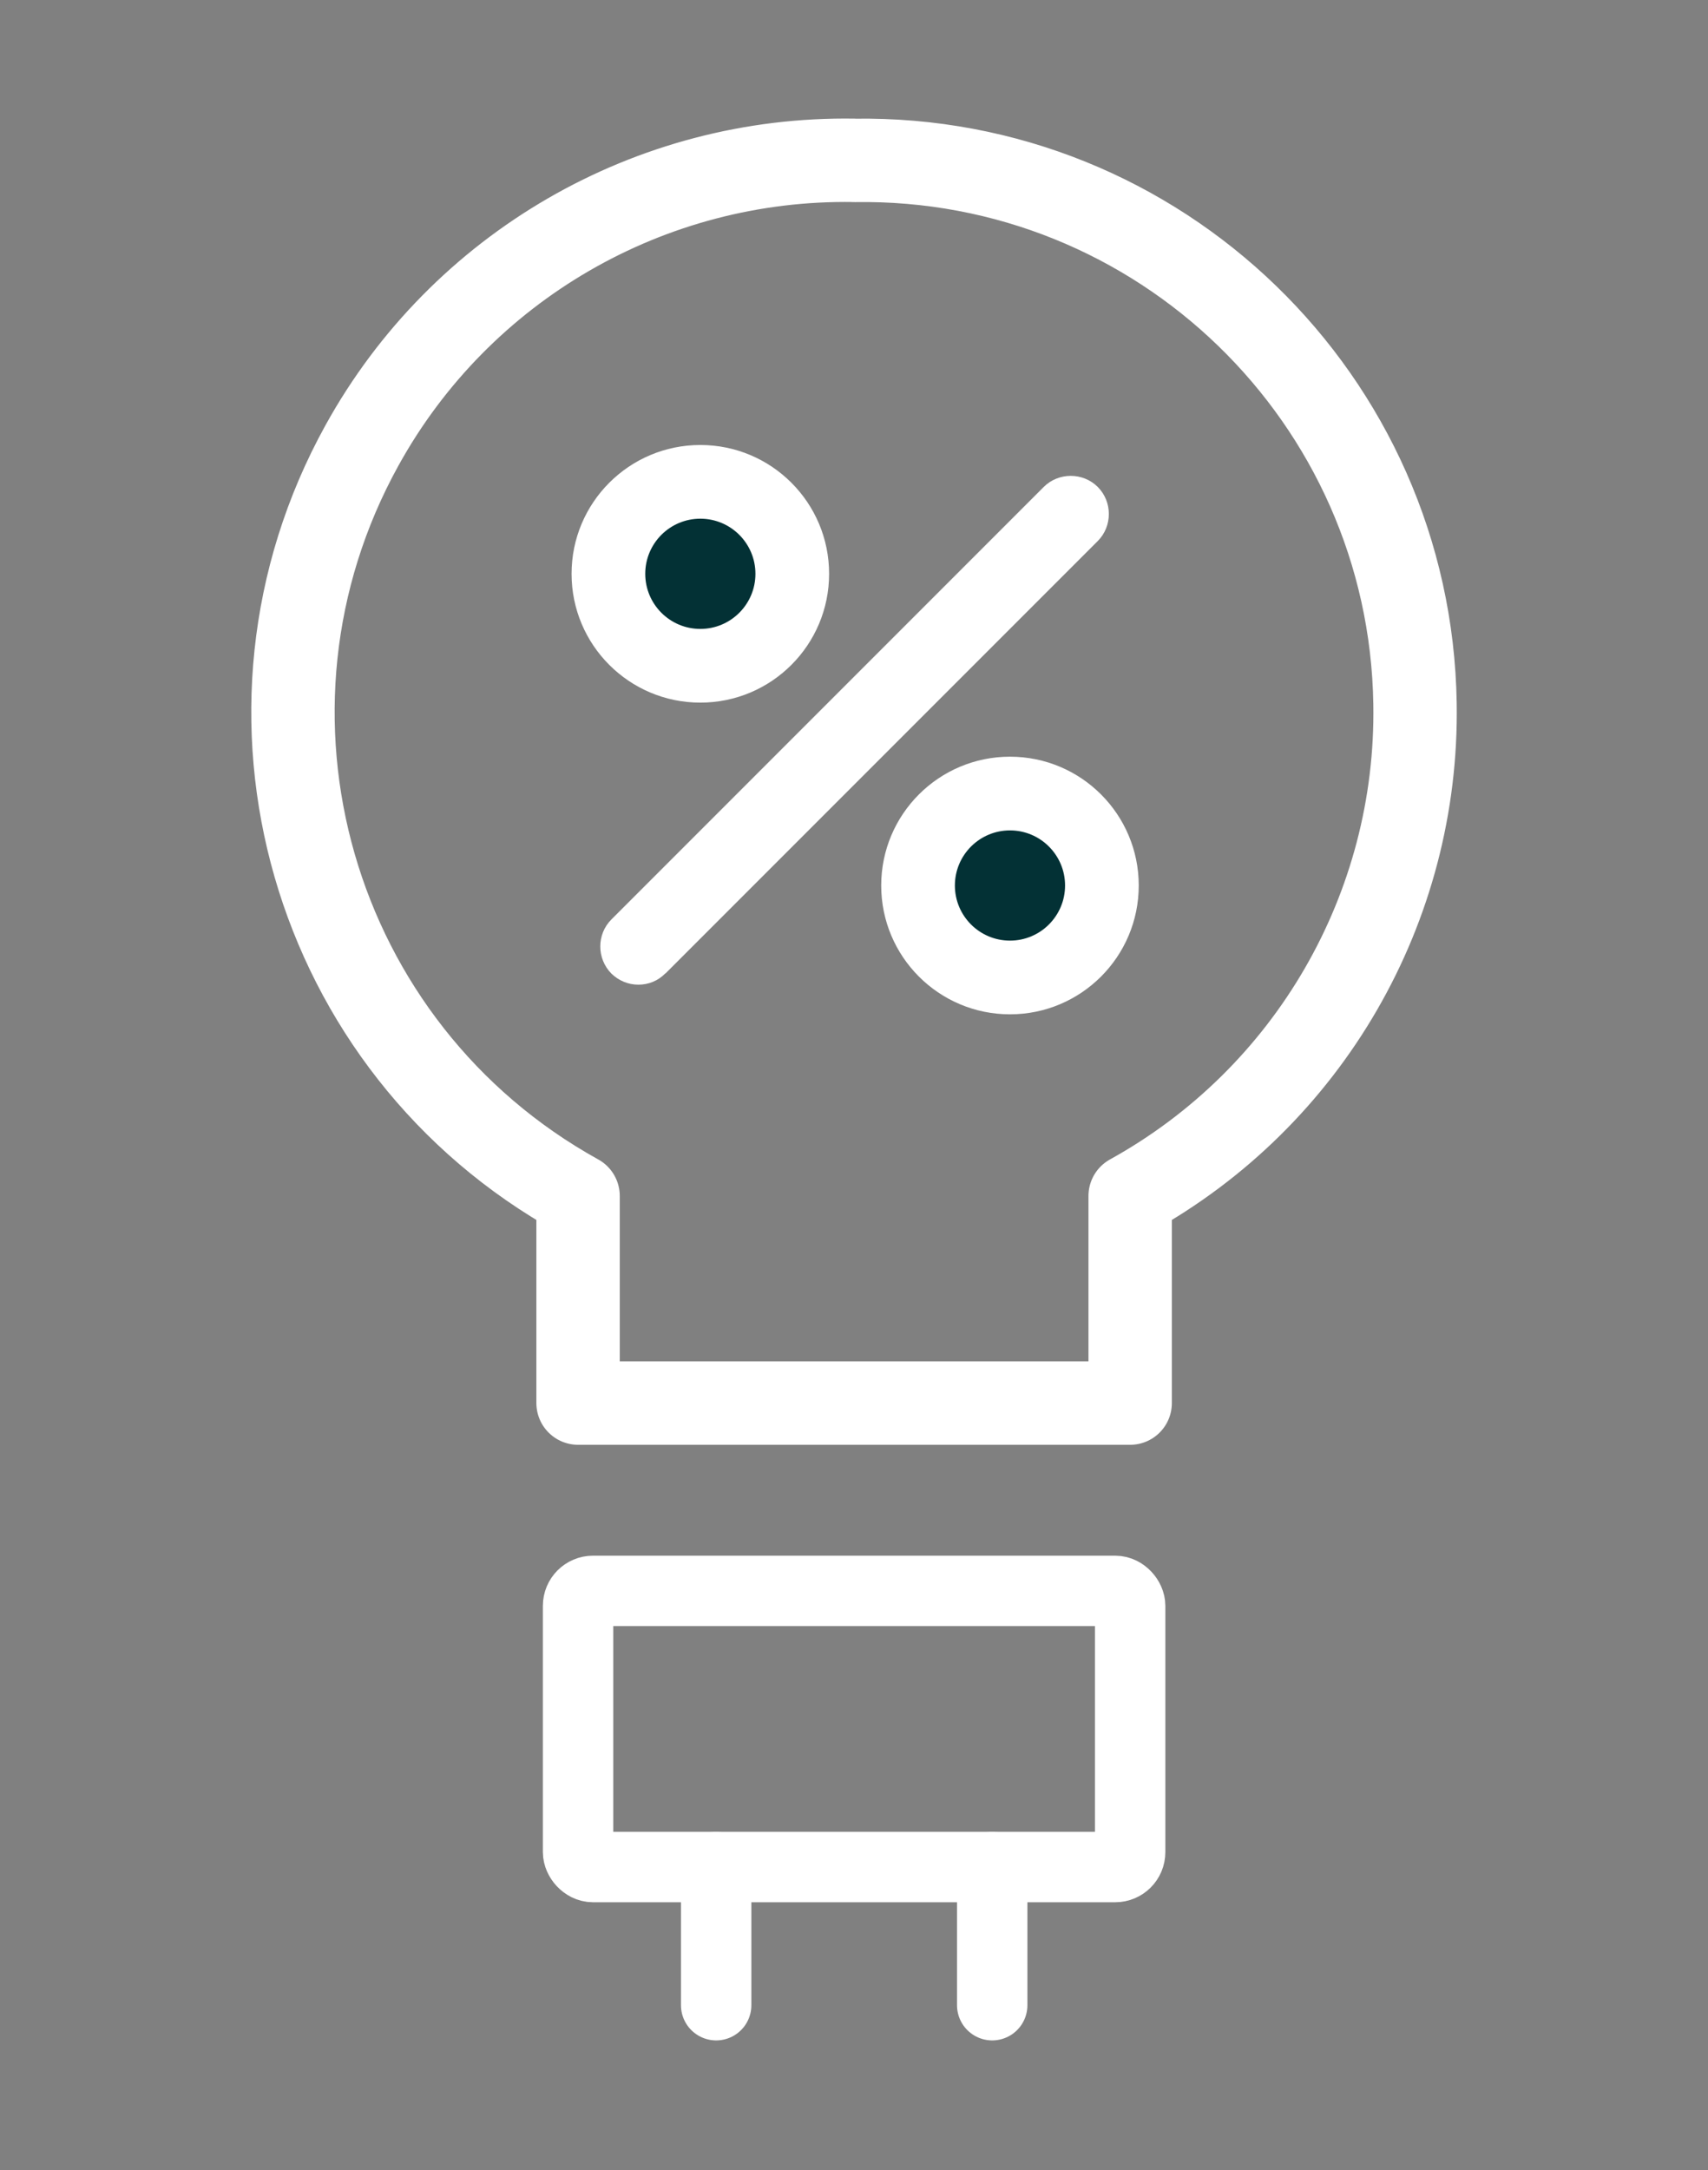
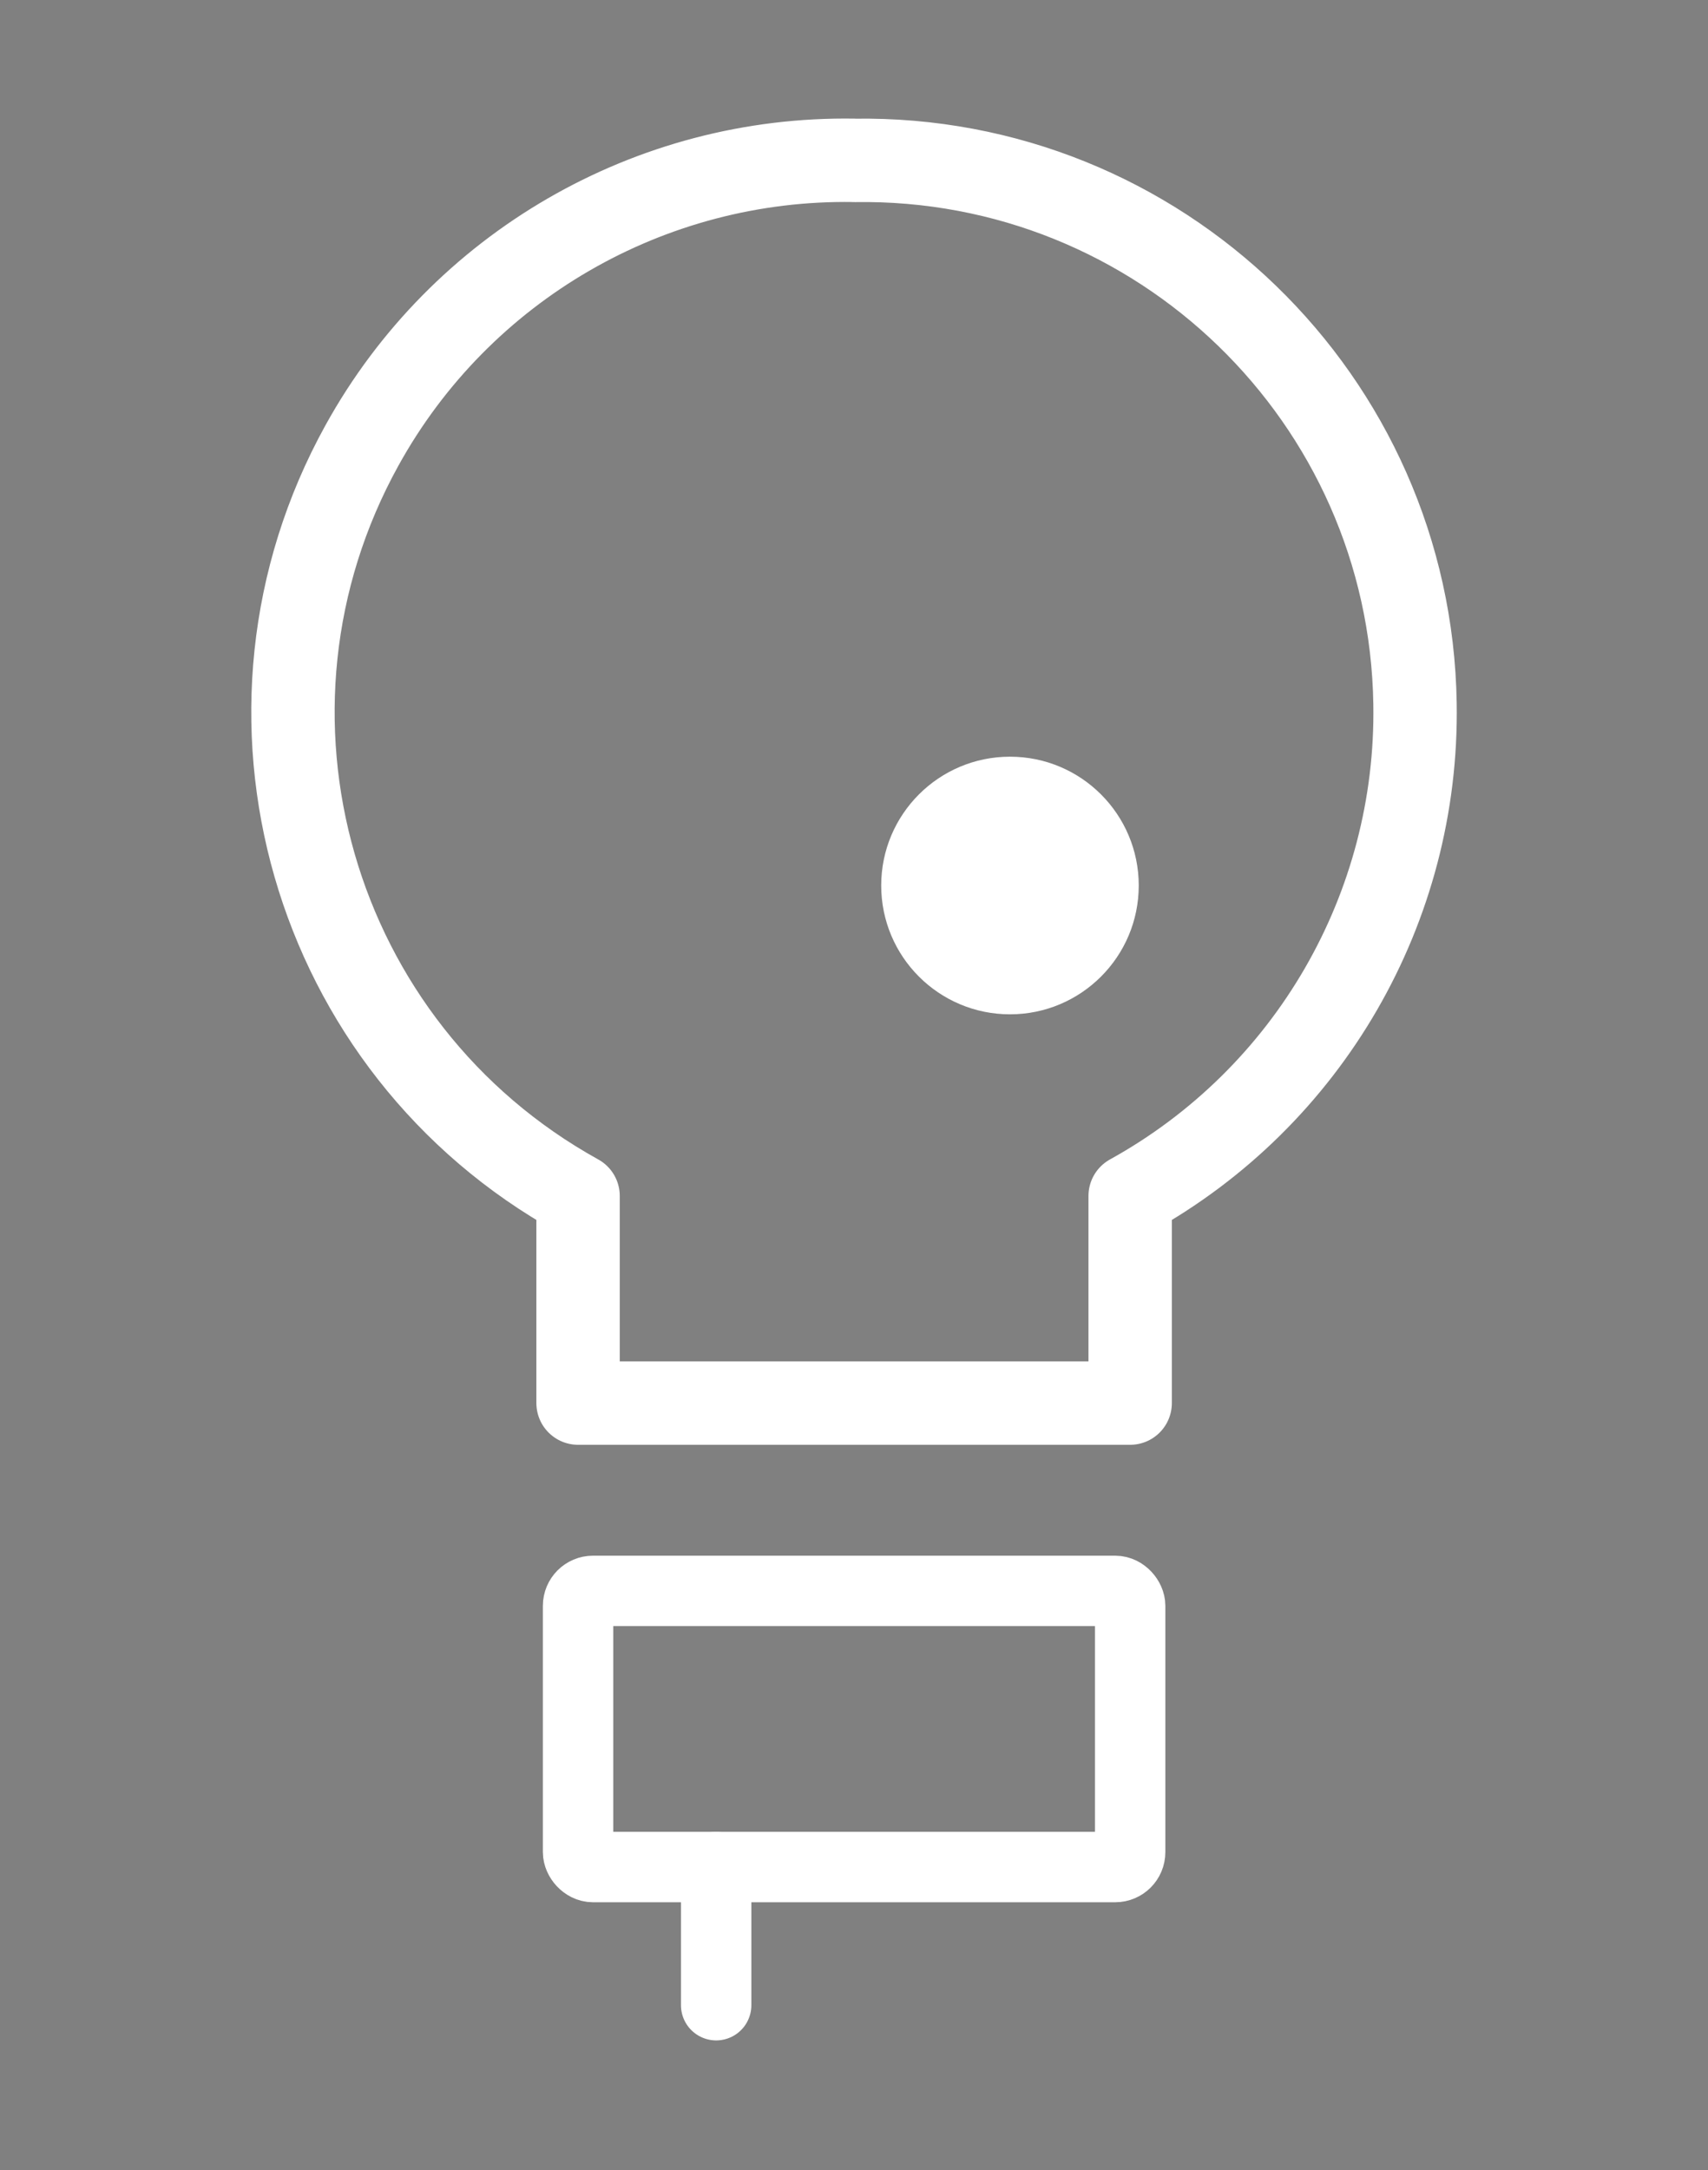
<svg xmlns="http://www.w3.org/2000/svg" id="Lager_1" version="1.1" viewBox="0 0 228.81 290.59">
  <rect x="0" y="0" width="228.81" height="290.59" fill="#808080" stroke="none" />
  <path d="M114.42,21.48c40.84-.66,74.5,31.91,75.14,72.75.45,27.34-14.24,52.7-38.16,65.92v27.74h-73.96v-27.74c-35.75-19.77-48.72-64.77-28.94-100.52,13.22-23.92,38.58-38.6,65.92-38.16Z" fill="none" stroke="#fff" stroke-linecap="round" stroke-linejoin="round" stroke-width="11.17" />
  <rect x="77.44" y="213.04" width="73.96" height="36.98" rx="2" ry="2" fill="none" stroke="#fff" stroke-linecap="round" stroke-linejoin="round" stroke-width="9.43" />
  <line x1="95.94" y1="250.02" x2="95.94" y2="268.52" fill="none" stroke="#fff" stroke-linecap="round" stroke-linejoin="round" stroke-width="9.43" />
-   <line x1="132.92" y1="250.02" x2="132.92" y2="268.52" fill="none" stroke="#fff" stroke-linecap="round" stroke-linejoin="round" stroke-width="9.43" />
-   <path d="M89.15,130.36l57.91-57.91c1.98-1.98,1.98-5.26,0-7.24s-5.26-1.98-7.24,0l-57.91,57.91c-2,2-1.98,5.26,0,7.26.97.94,2.24,1.48,3.61,1.48s2.64-.52,3.61-1.51h.02Z" fill="#fff" />
-   <circle cx="93.82" cy="76.84" r="17.25" fill="#fff" />
  <circle cx="135.3" cy="118.58" r="17.25" fill="#fff" />
-   <circle cx="93.82" cy="76.84" r="7.38" fill="#033135" />
-   <circle cx="135.3" cy="118.58" r="7.38" fill="#033135" />
</svg>